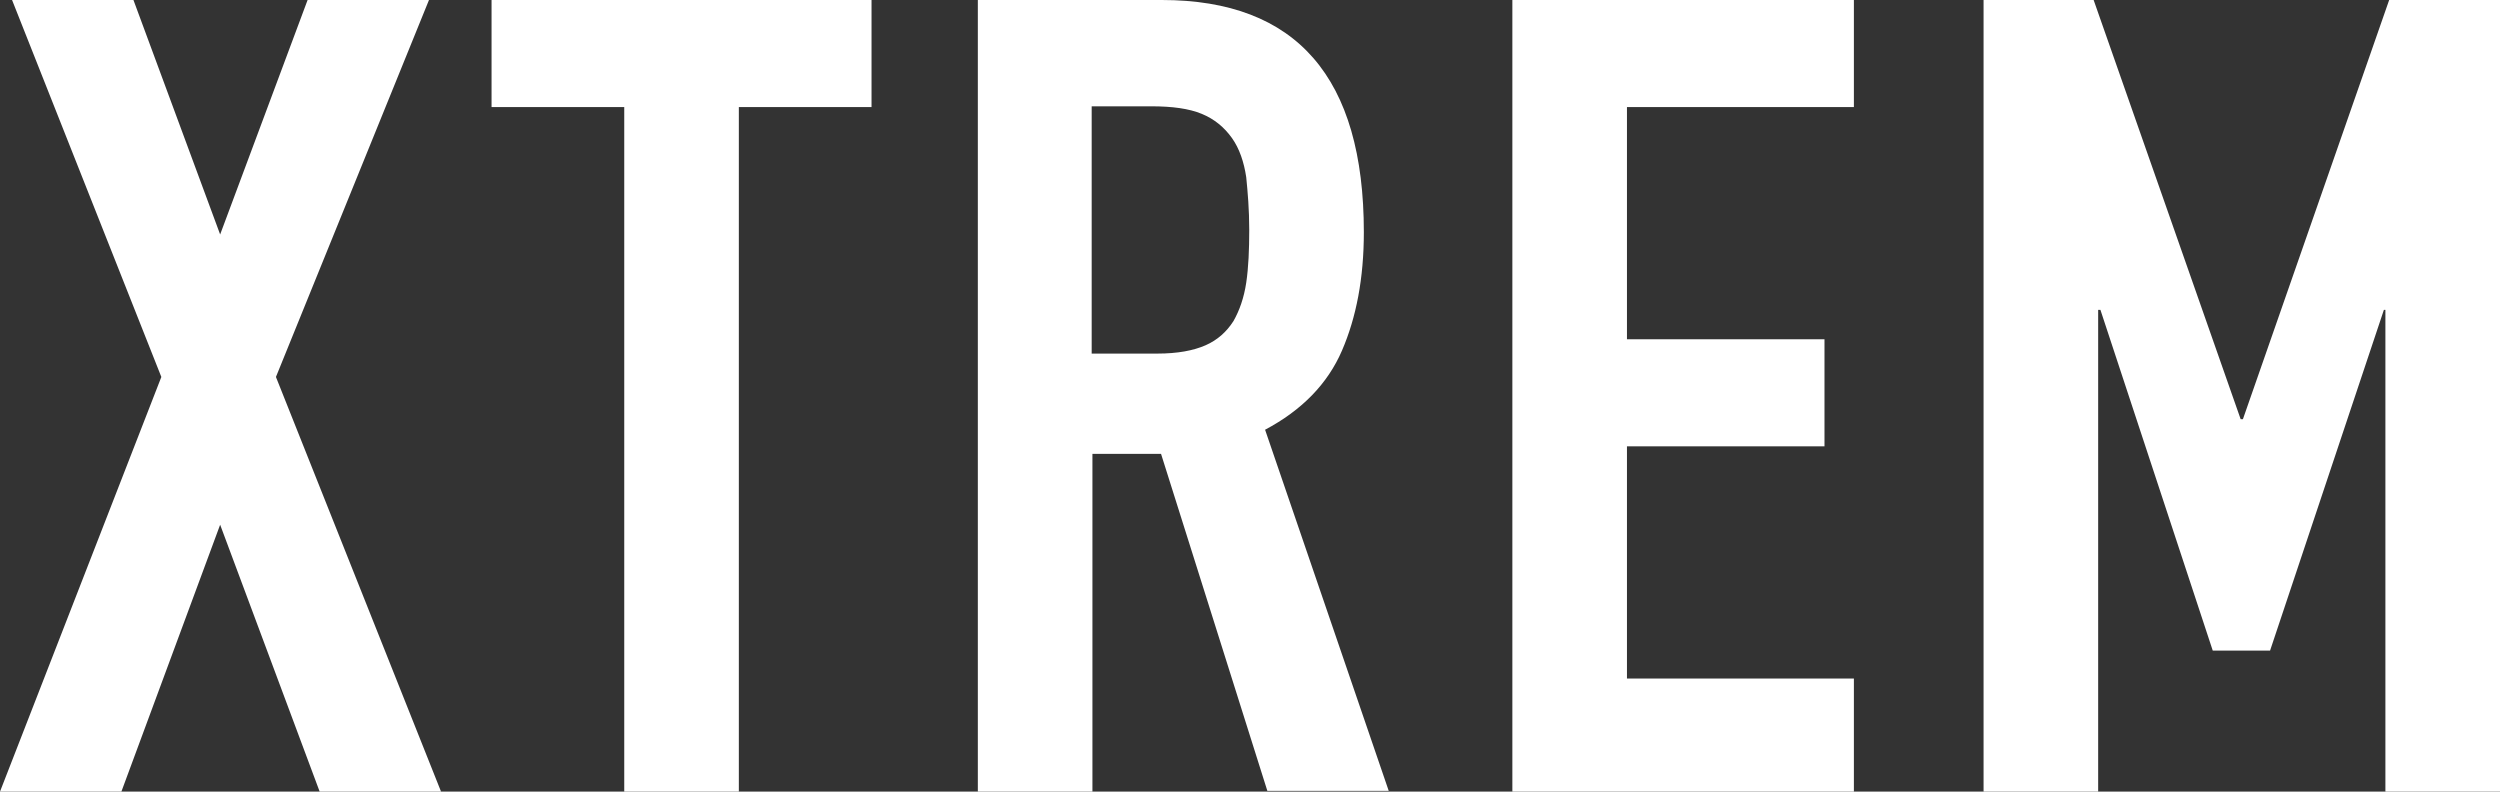
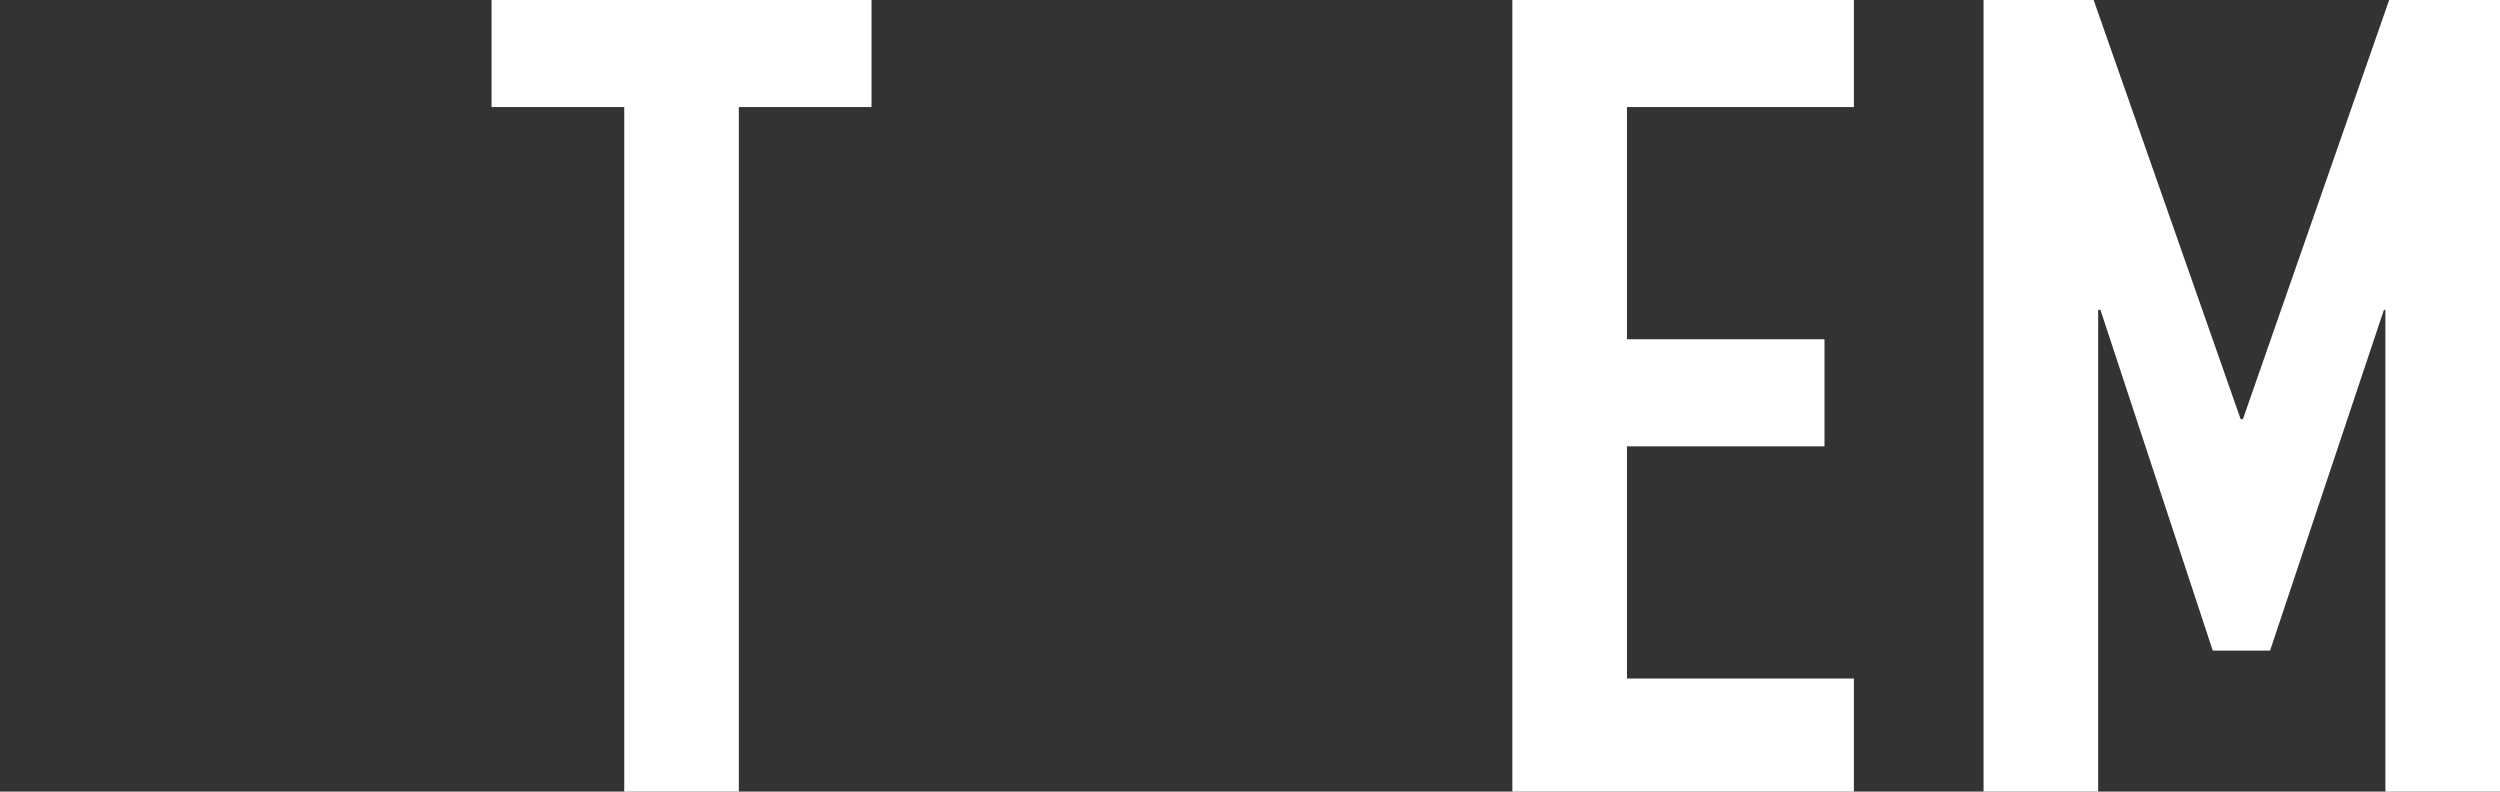
<svg xmlns="http://www.w3.org/2000/svg" xmlns:xlink="http://www.w3.org/1999/xlink" version="1.1" id="Ebene_1" x="0px" y="0px" viewBox="0 0 331.6 105" style="enable-background:new 0 0 331.6 105;" xml:space="preserve">
  <rect x="0" y="0" width="331.6" height="105" fill="#333333" stroke="none" />
  <style type="text/css">
	.st0{fill:#FFFFFF;}
	.st1{clip-path:url(#SVGID_2_);fill:#FFFFFF;}
</style>
-   <polygon class="st0" points="40.8,0 29.2,31.1 17.7,0 1.6,0 21.4,50 0,105 16.1,105 29.2,69.6 42.4,105 58.5,105 36.6,50 56.9,0 " />
  <polygon class="st0" points="65.2,0 65.2,14.2 82.8,14.2 82.8,105 98,105 98,14.2 115.6,14.2 115.6,0 " />
  <g>
    <defs>
      <rect id="SVGID_1_" y="0" width="331.6" height="105" />
    </defs>
    <clipPath id="SVGID_2_">
      <use xlink:href="#SVGID_1_" style="overflow:visible;" />
    </clipPath>
-     <path class="st1" d="M144.9,46.9h8.6c2.7,0,4.8-0.4,6.4-1.1c1.6-0.7,2.8-1.8,3.7-3.2c0.8-1.4,1.4-3.1,1.7-5.1c0.3-2,0.4-4.4,0.4-7   c0-2.7-0.2-5-0.4-7c-0.3-2-0.9-3.8-1.9-5.2c-1-1.4-2.3-2.5-4-3.2c-1.7-0.7-3.9-1-6.7-1h-7.9V46.9z M129.7,0h24.4   c17.9,0,26.8,10.3,26.8,30.8c0,6.1-1,11.3-2.9,15.7c-1.9,4.4-5.3,7.9-10.2,10.5l16.4,47.9h-16.1L154,60.2h-9.1V105h-15.2V0z" />
  </g>
  <polygon class="st0" points="200.6,0 200.6,105 245.9,105 245.9,90 215.8,90 215.8,59.2 242,59.2 242,45 215.8,45 215.8,14.2   245.9,14.2 245.9,0 " />
  <polygon class="st0" points="316.9,0 297.5,55.6 297.2,55.6 277.7,0 263.1,0 263.1,105 278.3,105 278.3,41.1 278.6,41.1 293.5,86.3   301.1,86.3 316.2,41.1 316.4,41.1 316.4,105 331.6,105 331.6,0 " />
</svg>